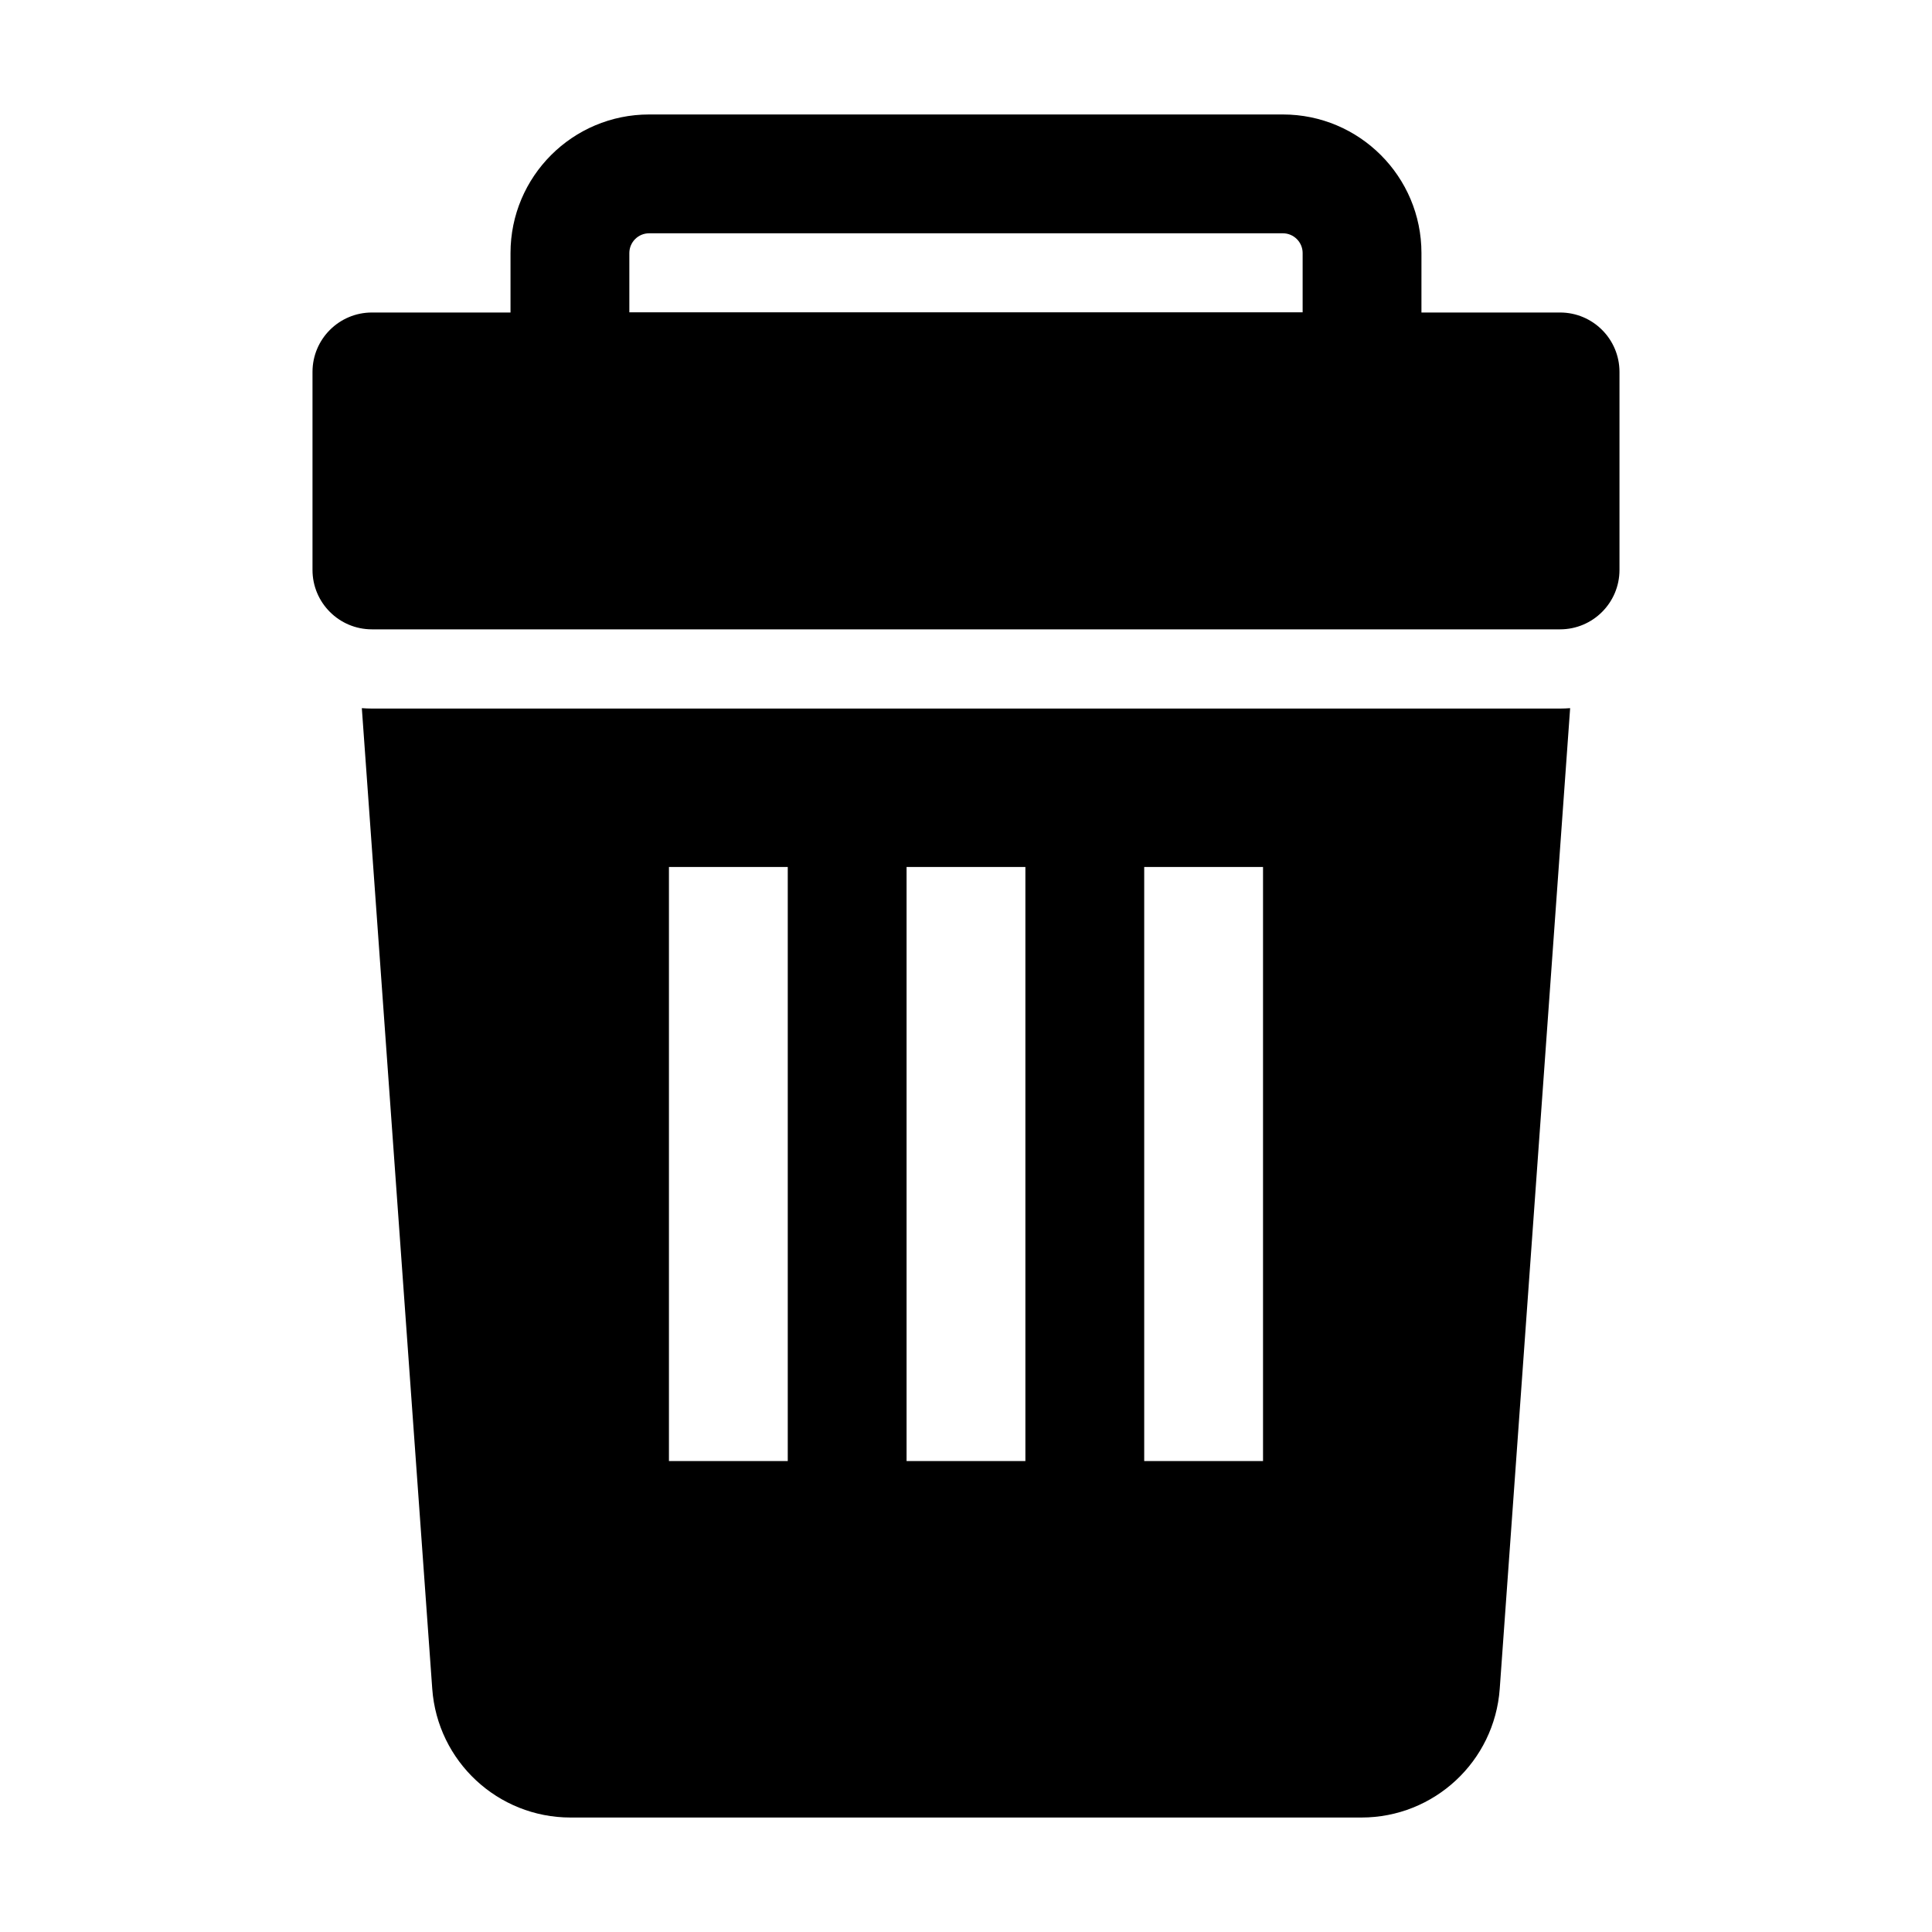
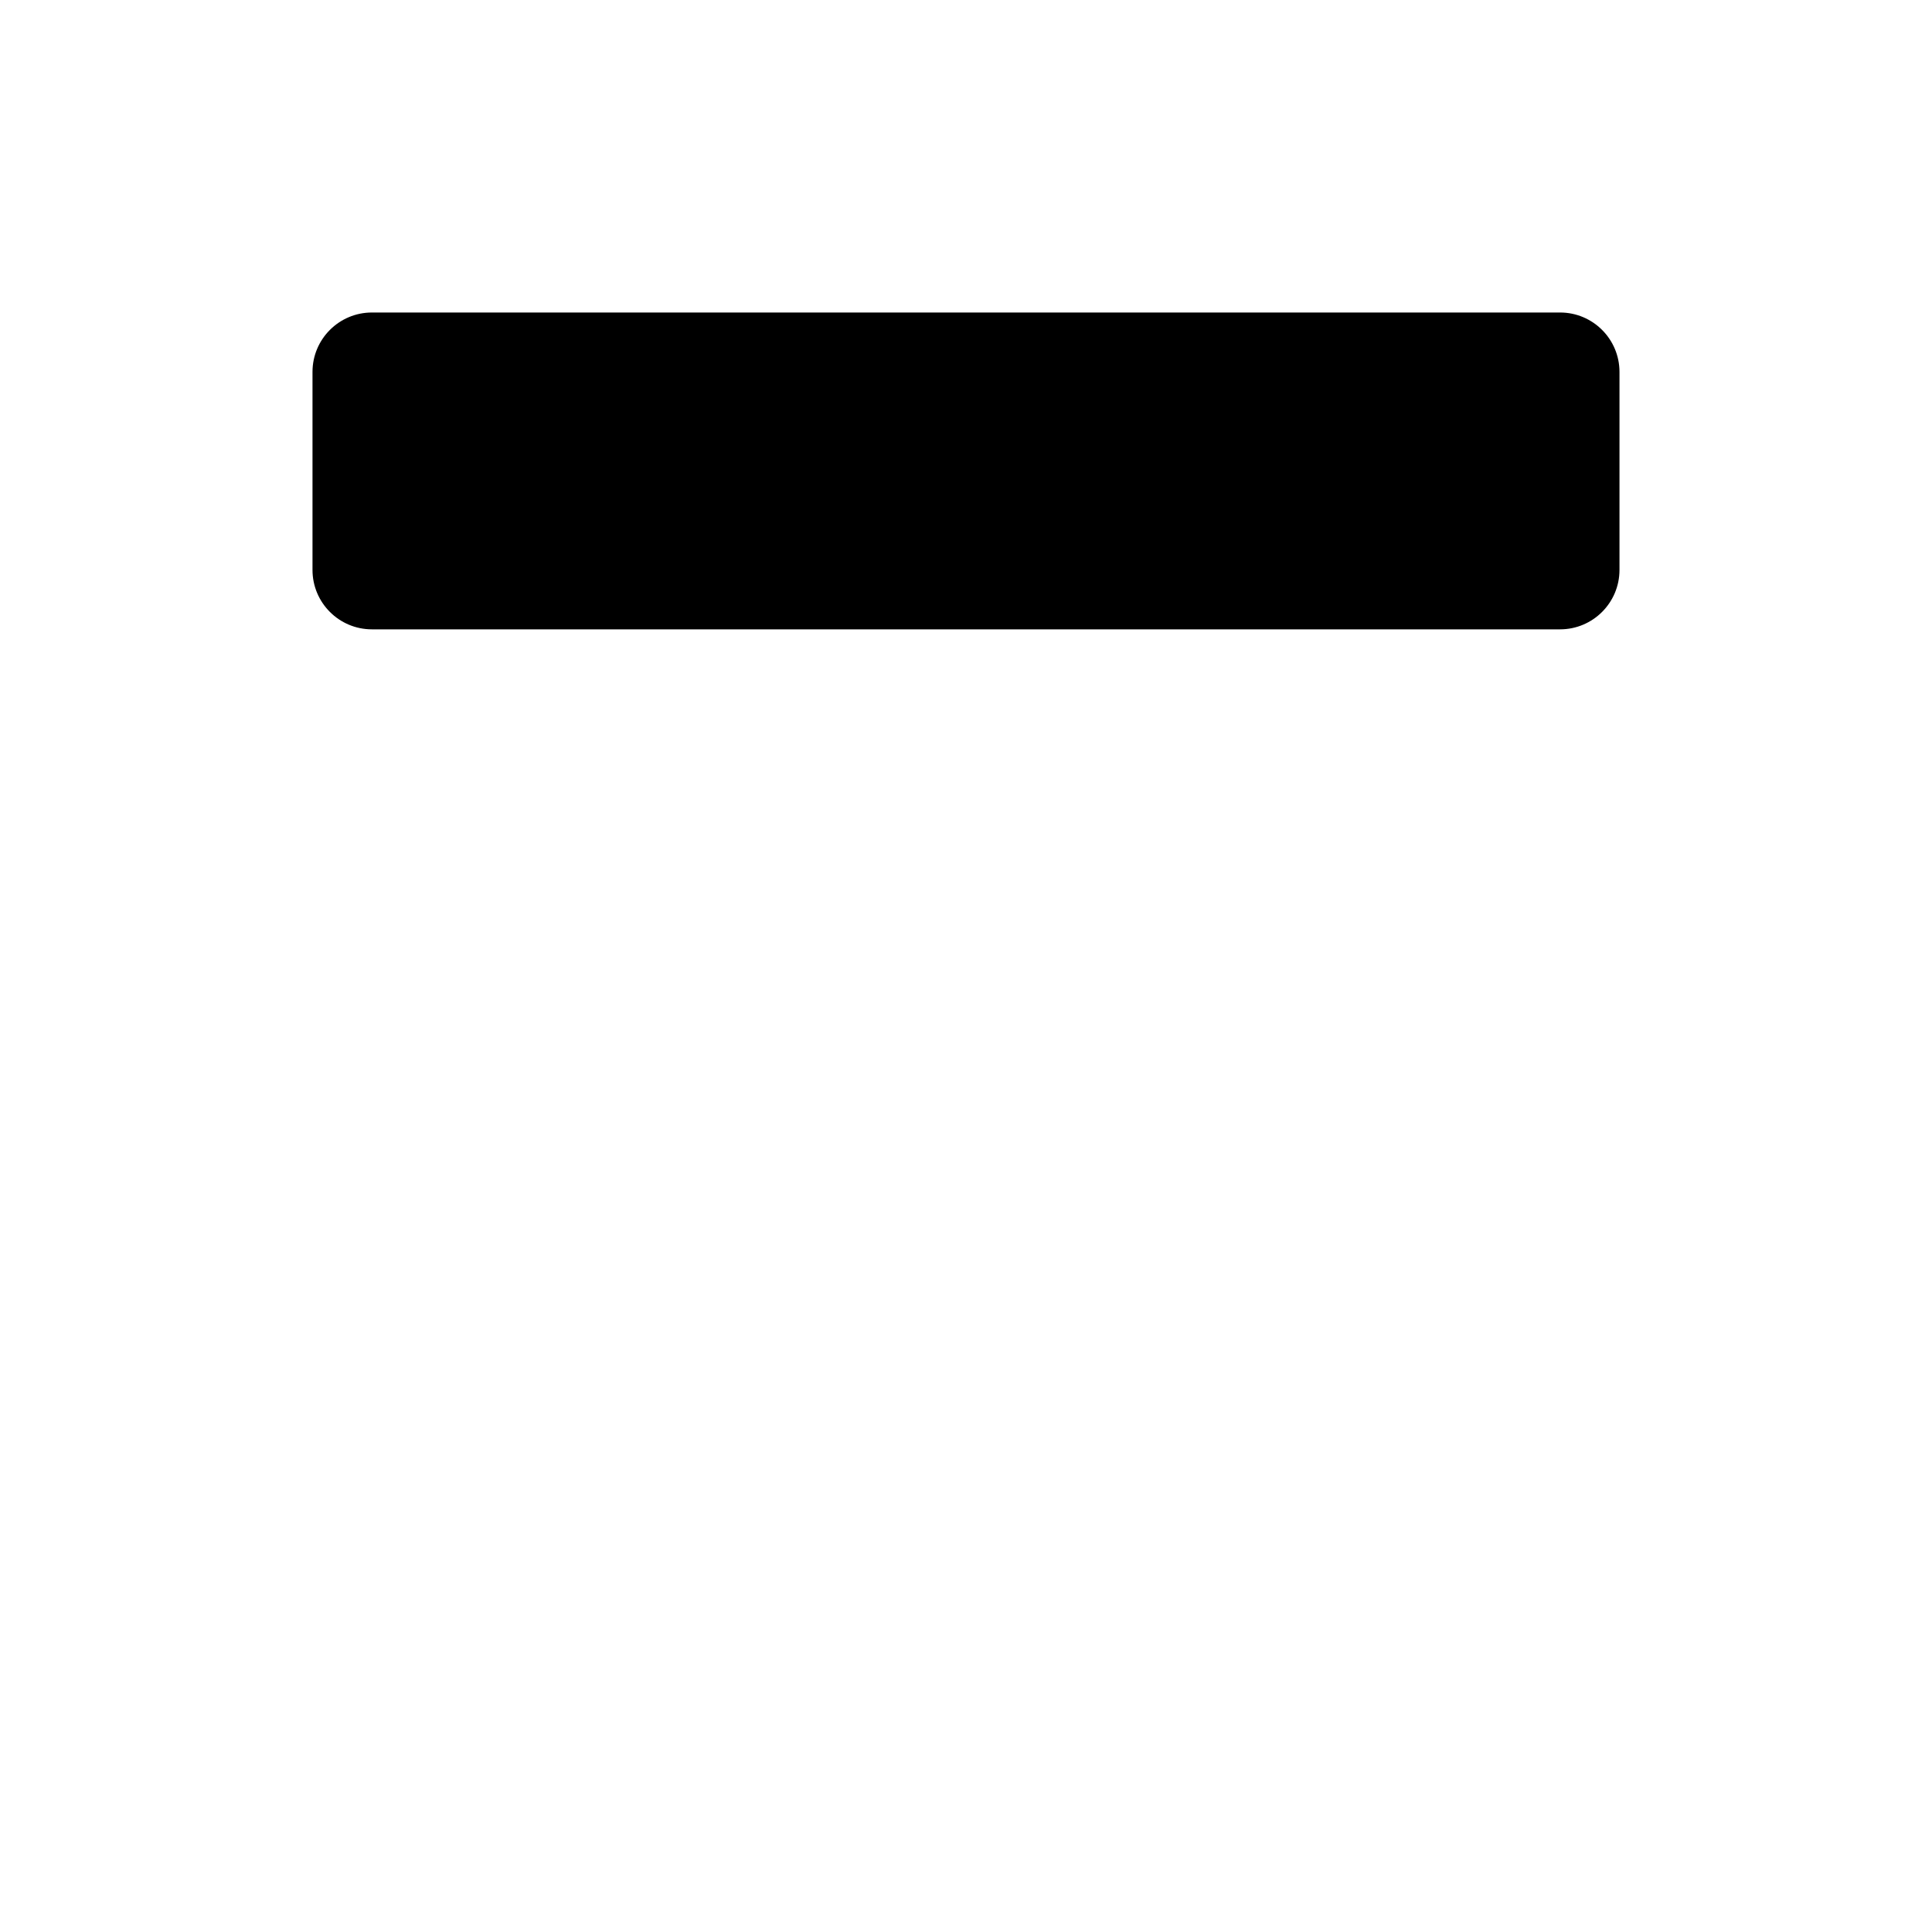
<svg xmlns="http://www.w3.org/2000/svg" fill="#000000" width="800px" height="800px" version="1.1" viewBox="144 144 512 512">
  <g fill-rule="evenodd">
    <path d="m573.18 242.56c0-8.691-7.055-15.742-15.742-15.742h-314.88c-8.691 0-15.742 7.055-15.742 15.742v52.48c0 8.691 7.055 15.742 15.742 15.742h314.88c8.691 0 15.742-7.055 15.742-15.742z" />
-     <path d="m520.7 211.07c0-20.277-16.438-36.734-36.734-36.734h-167.94c-20.301 0-36.734 16.457-36.734 36.734v31.488c0 8.691 7.055 15.742 15.742 15.742h209.92c8.691 0 15.742-7.055 15.742-15.742zm-31.488 0v15.742h-178.43v-15.742c0-2.898 2.352-5.246 5.246-5.246h167.94c2.898 0 5.246 2.352 5.246 5.246z" />
-     <path d="m239.89 331.67 18.66 259.88c1.387 19.23 17.383 34.113 36.652 34.113h209.59c19.27 0 35.266-14.883 36.652-34.113l18.66-259.88c-0.883 0.062-1.762 0.105-2.664 0.105h-314.88c-0.902 0-1.785-0.043-2.664-0.105zm81.387 42.09v157.44h31.488v-157.44zm125.95 0v157.44h31.488v-157.44zm-62.977 0v157.44h31.488v-157.44z" />
  </g>
</svg>